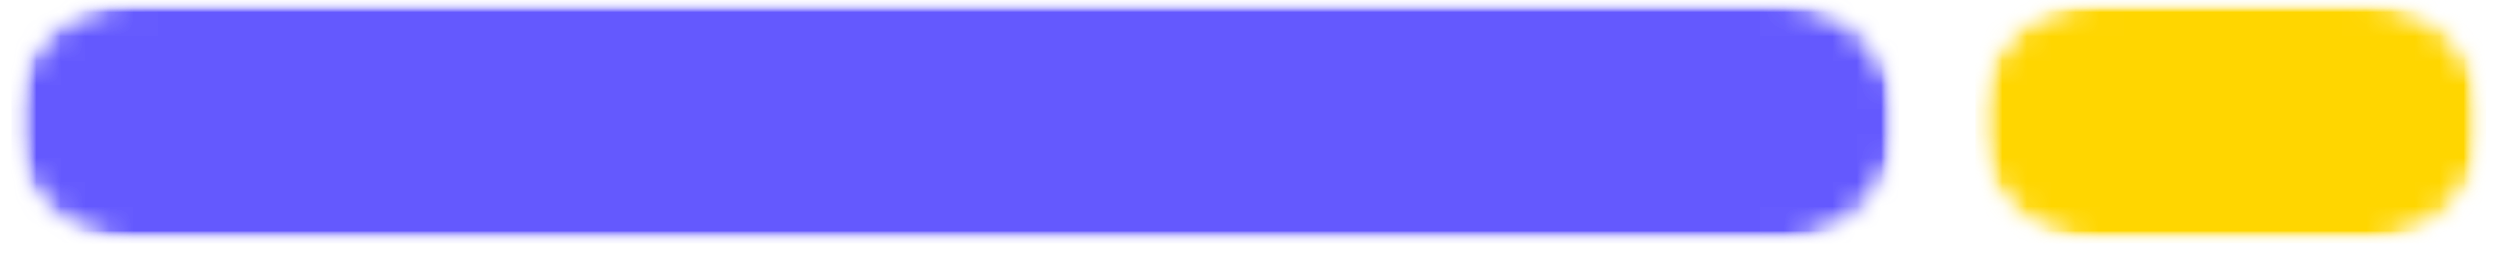
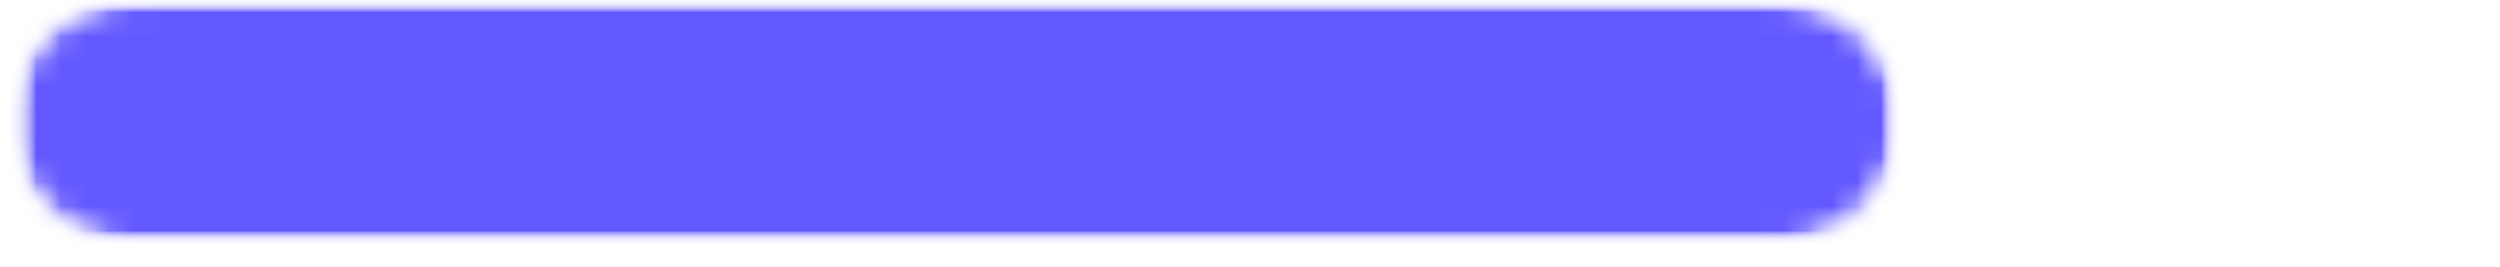
<svg xmlns="http://www.w3.org/2000/svg" width="103" height="11" viewBox="0 0 103 11" fill="none">
  <mask id="mask0_13384_4450" style="mask-type:luminance" maskUnits="userSpaceOnUse" x="0" y="0" width="79" height="11">
    <path d="M0.469 0H78.288V10.033H0.469V0Z" fill="white" />
  </mask>
  <g mask="url(#mask0_13384_4450)">
    <mask id="mask1_13384_4450" style="mask-type:luminance" maskUnits="userSpaceOnUse" x="0" y="0" width="79" height="11">
      <path d="M5.482 0H73.241C76.013 0 78.258 2.244 78.258 5.016C78.258 7.785 76.013 10.033 73.241 10.033H5.482C2.713 10.033 0.469 7.785 0.469 5.016C0.469 2.244 2.713 0 5.482 0Z" fill="white" />
    </mask>
    <g mask="url(#mask1_13384_4450)">
      <mask id="mask2_13384_4450" style="mask-type:luminance" maskUnits="userSpaceOnUse" x="0" y="0" width="79" height="11">
        <path d="M78.612 0H0.195V10.093H78.612V0Z" fill="white" />
      </mask>
      <g mask="url(#mask2_13384_4450)">
        <mask id="mask3_13384_4450" style="mask-type:luminance" maskUnits="userSpaceOnUse" x="0" y="0" width="79" height="11">
          <path d="M0.469 0H78.288V10.033H0.469V0Z" fill="white" />
        </mask>
        <g mask="url(#mask3_13384_4450)">
          <mask id="mask4_13384_4450" style="mask-type:luminance" maskUnits="userSpaceOnUse" x="0" y="0" width="79" height="11">
            <path d="M5.482 0H73.241C76.013 0 78.258 2.244 78.258 5.016C78.258 7.785 76.013 10.033 73.241 10.033H5.482C2.713 10.033 0.469 7.785 0.469 5.016C0.469 2.244 2.713 0 5.482 0Z" fill="white" />
          </mask>
          <g mask="url(#mask4_13384_4450)">
            <path d="M0.469 0H78.249V10.033H0.469V0Z" fill="#6459FE" />
          </g>
        </g>
      </g>
    </g>
  </g>
  <mask id="mask5_13384_4450" style="mask-type:luminance" maskUnits="userSpaceOnUse" x="81" y="0" width="22" height="11">
    <path d="M81.388 0H102.469V10.033H81.388V0Z" fill="white" />
  </mask>
  <g mask="url(#mask5_13384_4450)">
    <mask id="mask6_13384_4450" style="mask-type:luminance" maskUnits="userSpaceOnUse" x="81" y="0" width="22" height="11">
-       <path d="M86.401 0H97.416C100.185 0 102.432 2.244 102.432 5.016C102.432 7.785 100.185 10.033 97.416 10.033H86.401C83.632 10.033 81.388 7.785 81.388 5.016C81.388 2.244 83.632 0 86.401 0Z" fill="white" />
-     </mask>
+       </mask>
    <g mask="url(#mask6_13384_4450)">
      <mask id="mask7_13384_4450" style="mask-type:luminance" maskUnits="userSpaceOnUse" x="80" y="0" width="23" height="11">
        <path d="M102.682 0H80.942V10.093H102.682V0Z" fill="white" />
      </mask>
      <g mask="url(#mask7_13384_4450)">
        <mask id="mask8_13384_4450" style="mask-type:luminance" maskUnits="userSpaceOnUse" x="81" y="0" width="22" height="11">
          <path d="M81.388 0H102.469V10.033H81.388V0Z" fill="white" />
        </mask>
        <g mask="url(#mask8_13384_4450)">
          <mask id="mask9_13384_4450" style="mask-type:luminance" maskUnits="userSpaceOnUse" x="81" y="0" width="22" height="11">
            <path d="M86.401 0H97.416C100.185 0 102.432 2.244 102.432 5.016C102.432 7.785 100.185 10.033 97.416 10.033H86.401C83.632 10.033 81.388 7.785 81.388 5.016C81.388 2.244 83.632 0 86.401 0Z" fill="white" />
          </mask>
          <g mask="url(#mask9_13384_4450)">
-             <path d="M81.388 0H102.429V10.033H81.388V0Z" fill="#FFD600" />
-           </g>
+             </g>
        </g>
      </g>
    </g>
  </g>
</svg>